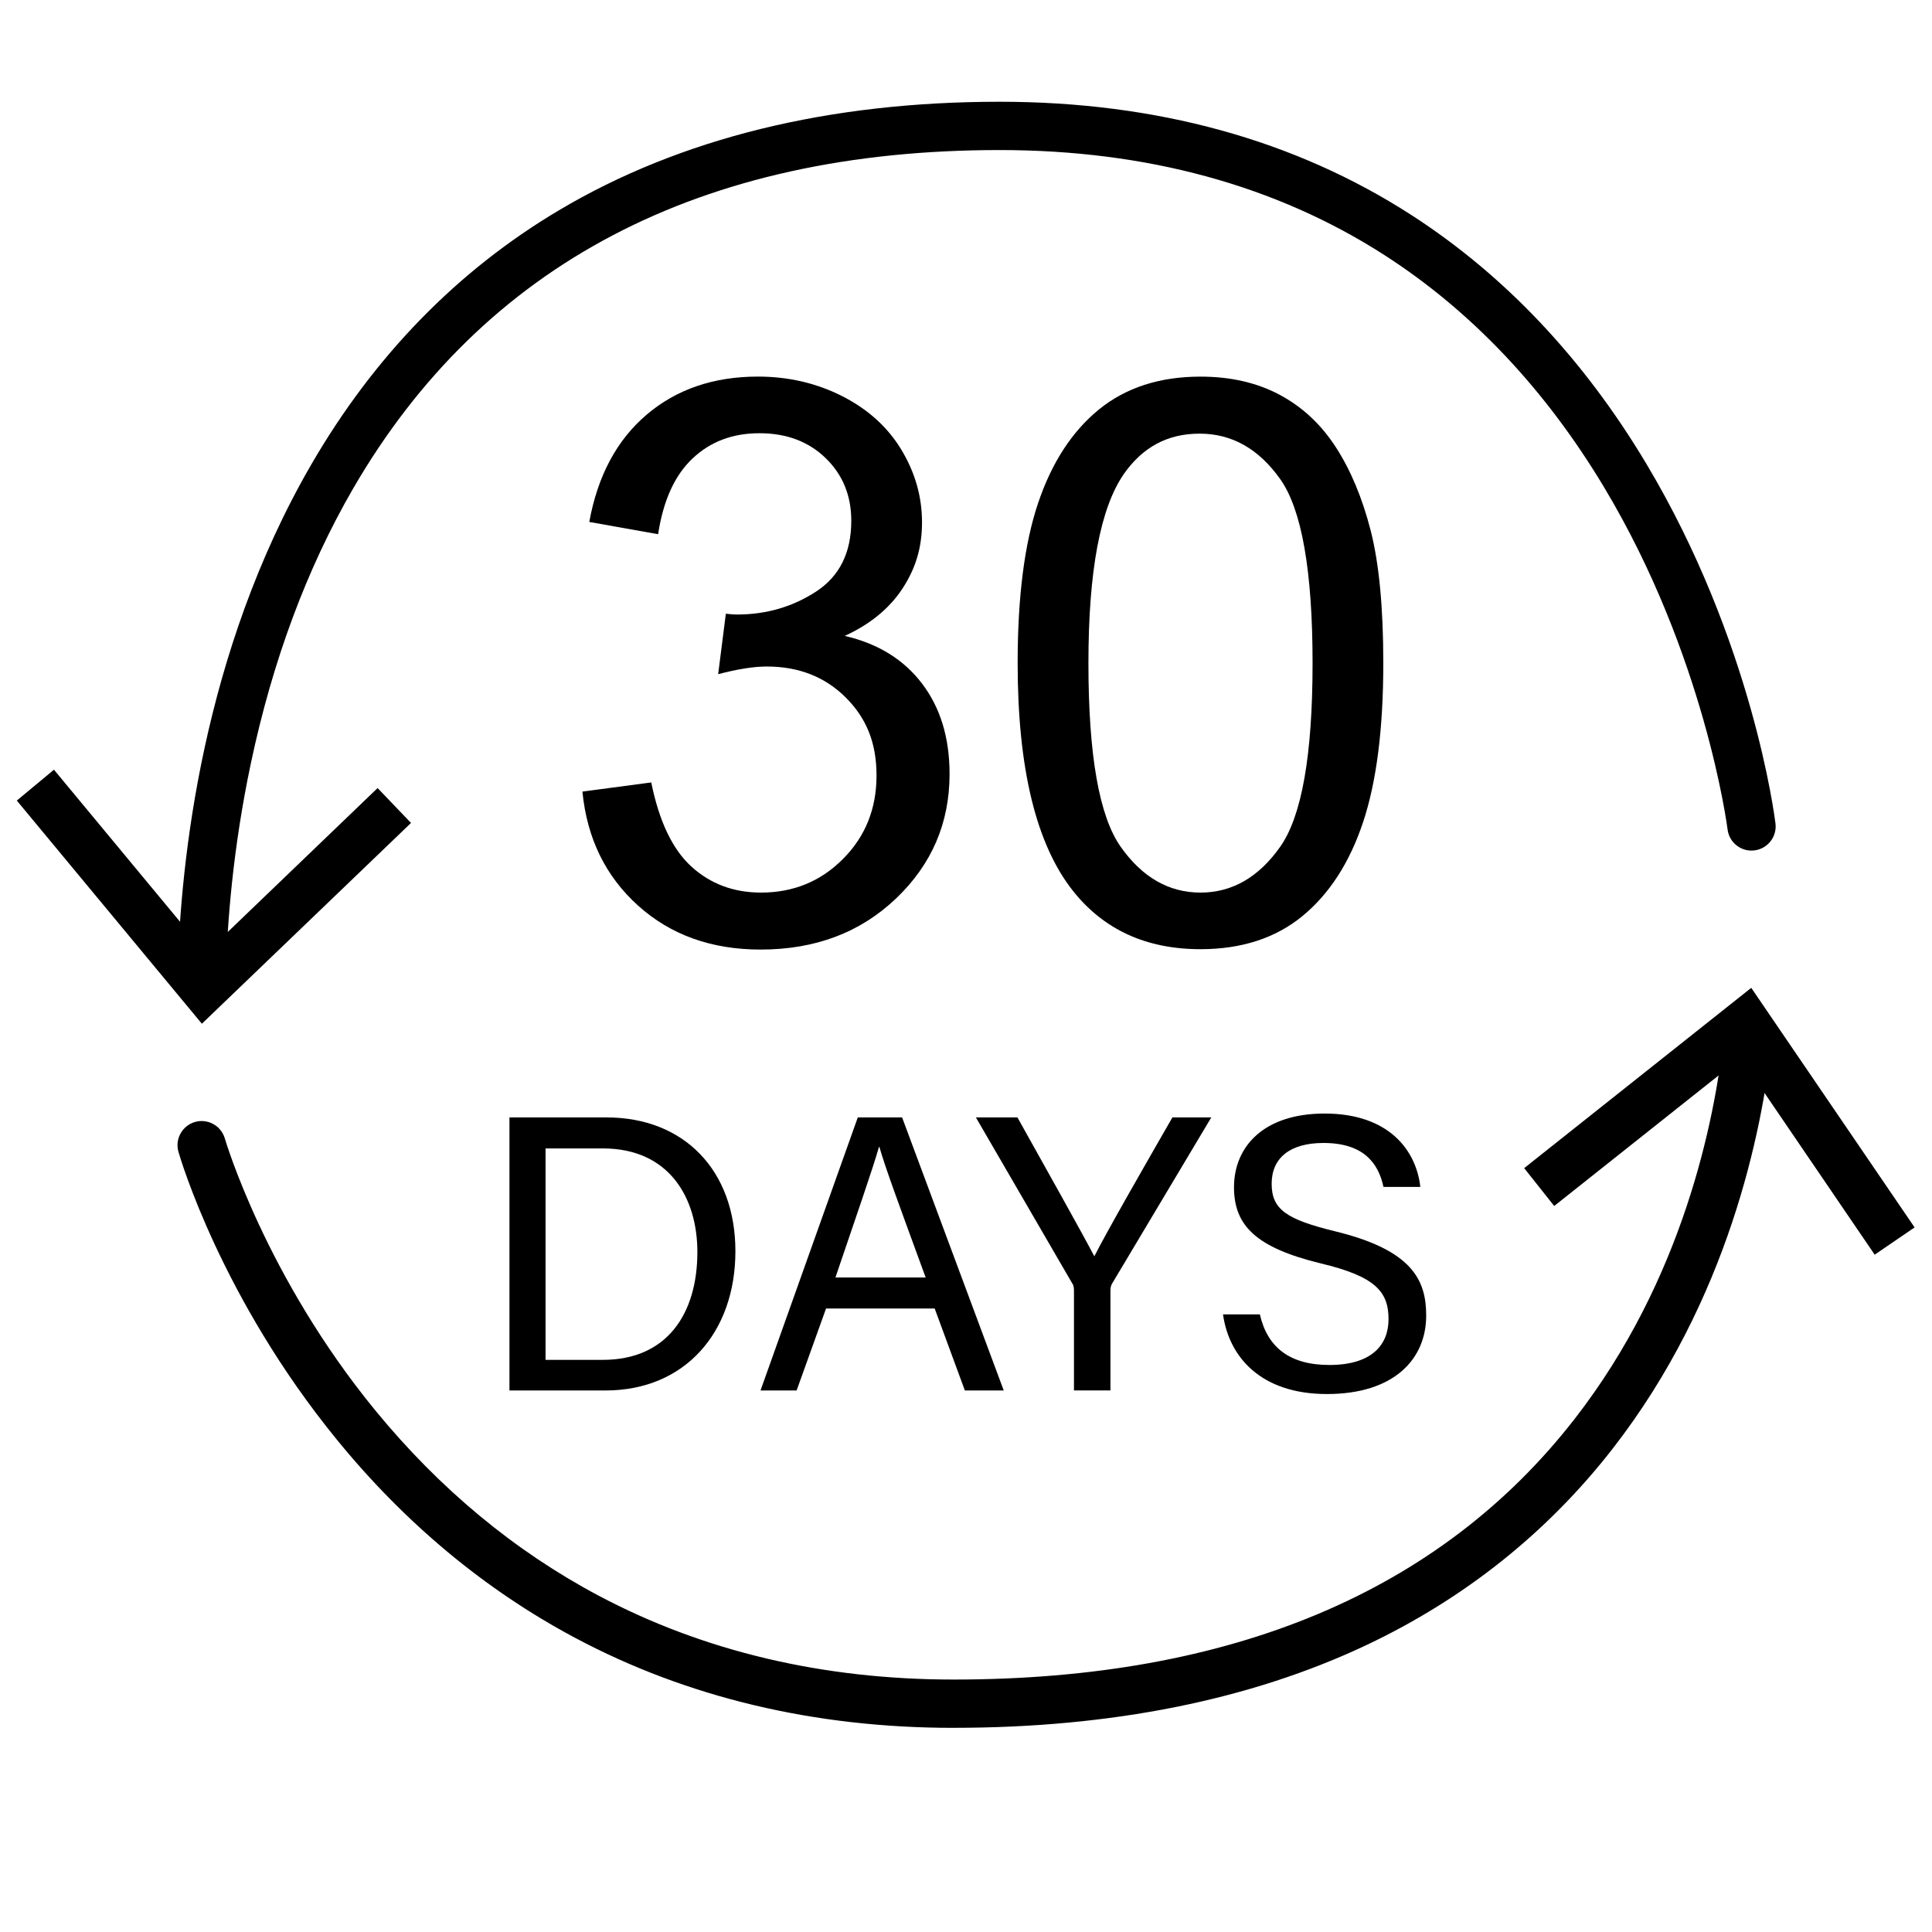
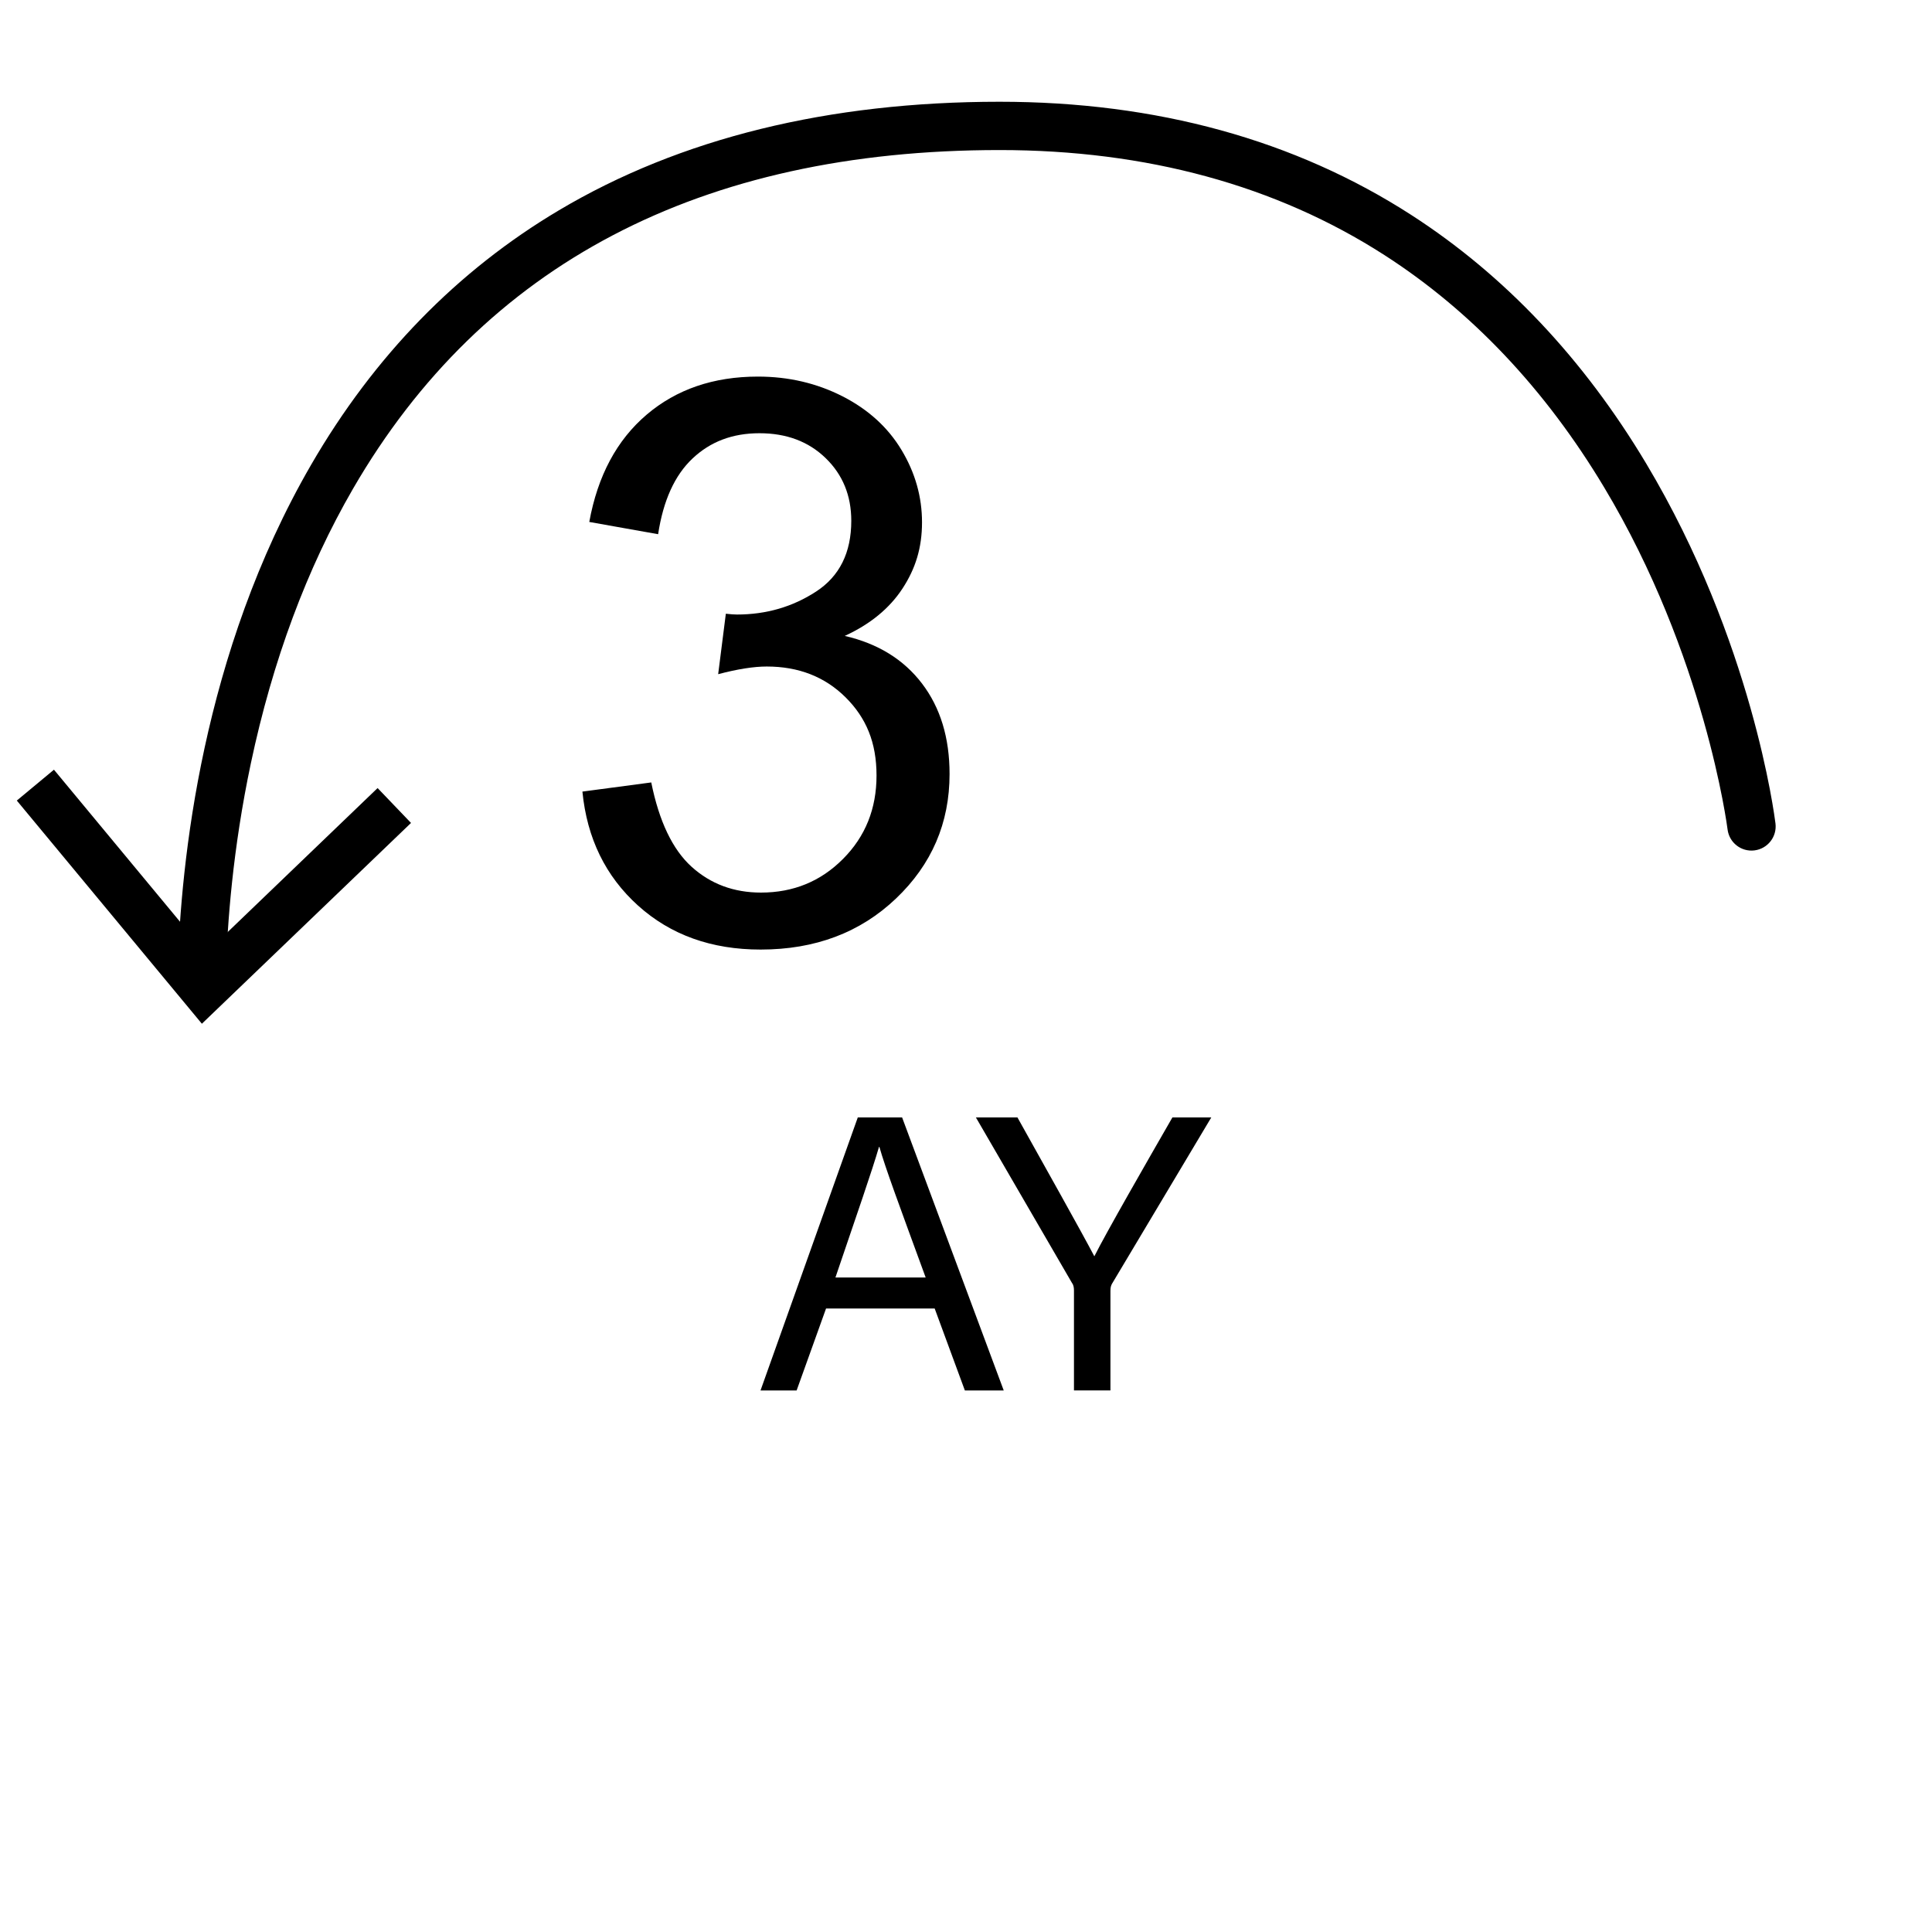
<svg xmlns="http://www.w3.org/2000/svg" version="1.0" preserveAspectRatio="xMidYMid meet" height="240" viewBox="0 0 180 180" zoomAndPan="magnify" width="240">
  <defs>
    <clipPath id="a671ffc133">
      <path clip-rule="nonzero" d="M 16 9.48 L 166 9.48 L 166 93 L 16 93 Z M 16 9.48" />
    </clipPath>
    <clipPath id="06b6d5b19d">
      <path clip-rule="nonzero" d="M 1.504 71 L 39 71 L 39 96 L 1.504 96 Z M 1.504 71" />
    </clipPath>
    <clipPath id="68e6146204">
-       <path clip-rule="nonzero" d="M 16 94 L 166 94 L 166 160.98 L 16 160.98 Z M 16 94" />
-     </clipPath>
+       </clipPath>
    <clipPath id="47af9f0eb7">
      <path clip-rule="nonzero" d="M 142 92 L 178.504 92 L 178.504 117 L 142 117 Z M 142 92" />
    </clipPath>
  </defs>
  <g clip-path="url(#a671ffc133)">
    <path fill-rule="nonzero" fill-opacity="1" d="M 18.801 92.75 C 18.781 92.75 18.758 92.75 18.738 92.75 C 17.496 92.715 16.52 91.684 16.551 90.441 C 16.832 80.371 18.816 60.848 28.996 43.285 C 34.848 33.184 42.613 25.211 52.078 19.59 C 63.367 12.883 77.18 9.48 93.125 9.48 C 107.738 9.48 120.648 13.031 131.504 20.039 C 140.184 25.641 147.547 33.438 153.387 43.211 C 163.266 59.746 165.332 76.043 165.418 76.727 C 165.566 77.961 164.688 79.078 163.457 79.23 C 162.223 79.383 161.102 78.504 160.953 77.27 C 160.922 77.035 158.859 61.078 149.445 45.391 C 143.961 36.246 137.078 28.973 128.992 23.77 C 118.891 17.273 106.824 13.98 93.125 13.98 C 65.293 13.98 45.023 24.598 32.887 45.539 C 28.598 52.945 25.395 61.551 23.371 71.121 C 21.676 79.137 21.172 86.121 21.051 90.566 C 21.02 91.789 20.016 92.754 18.805 92.754 Z M 18.801 92.75" fill="#000000" />
  </g>
  <g clip-path="url(#06b6d5b19d)">
    <path fill-rule="nonzero" fill-opacity="1" d="M 1.566 74.586 L 5.027 71.711 L 19.184 88.785 L 35.18 73.422 L 38.293 76.672 L 18.809 95.379 Z M 1.566 74.586" fill="#000000" />
  </g>
  <g clip-path="url(#68e6146204)">
    <path fill-rule="nonzero" fill-opacity="1" d="M 88.844 160.98 C 75.891 160.98 64.02 158.156 53.566 152.586 C 45.203 148.129 37.738 141.922 31.387 134.133 C 20.598 120.918 16.785 107.863 16.625 107.312 C 16.285 106.117 16.977 104.875 18.168 104.531 C 19.363 104.191 20.605 104.883 20.949 106.074 C 20.988 106.199 24.723 118.914 34.977 131.418 C 40.953 138.707 47.949 144.512 55.773 148.664 C 65.547 153.852 76.672 156.48 88.844 156.48 C 114.711 156.48 134.176 148.312 146.707 132.195 C 156.824 119.184 159.75 104.344 160.594 96.656 C 160.727 95.422 161.84 94.531 163.07 94.664 C 164.309 94.801 165.199 95.91 165.062 97.145 C 164.168 105.309 161.055 121.07 150.258 134.957 C 144.176 142.777 136.457 148.938 127.32 153.262 C 116.496 158.379 103.555 160.977 88.848 160.977 Z M 88.844 160.98" fill="#000000" />
  </g>
  <g clip-path="url(#47af9f0eb7)">
-     <path fill-rule="nonzero" fill-opacity="1" d="M 178.379 114.355 L 174.66 116.895 L 162.172 98.566 L 144.801 112.359 L 142.004 108.832 L 163.16 92.035 Z M 178.379 114.355" fill="#000000" />
-   </g>
+     </g>
  <path fill-rule="nonzero" fill-opacity="1" d="M 54.262 73.75 L 60.676 72.898 C 61.41 76.531 62.664 79.152 64.434 80.754 C 66.203 82.355 68.359 83.16 70.902 83.16 C 73.918 83.16 76.469 82.113 78.543 80.023 C 80.625 77.934 81.664 75.344 81.664 72.254 C 81.664 69.164 80.699 66.879 78.777 64.965 C 76.852 63.055 74.406 62.098 71.438 62.098 C 70.223 62.098 68.715 62.336 66.91 62.812 L 67.625 57.18 C 68.051 57.227 68.395 57.254 68.656 57.254 C 71.391 57.254 73.848 56.539 76.035 55.113 C 78.219 53.688 79.312 51.492 79.312 48.523 C 79.312 46.172 78.516 44.223 76.922 42.68 C 75.332 41.137 73.277 40.363 70.758 40.363 C 68.242 40.363 66.188 41.145 64.523 42.715 C 62.859 44.281 61.793 46.633 61.316 49.77 L 54.902 48.629 C 55.684 44.328 57.469 40.996 60.246 38.633 C 63.023 36.27 66.48 35.086 70.617 35.086 C 73.465 35.086 76.09 35.699 78.492 36.922 C 80.891 38.148 82.727 39.816 83.996 41.93 C 85.266 44.043 85.902 46.289 85.902 48.664 C 85.902 51.039 85.297 52.977 84.086 54.828 C 82.875 56.68 81.078 58.156 78.703 59.246 C 81.793 59.961 84.191 61.438 85.902 63.684 C 87.613 65.93 88.469 68.738 88.469 72.113 C 88.469 76.672 86.809 80.539 83.48 83.711 C 80.152 86.883 75.949 88.469 70.867 88.469 C 66.281 88.469 62.477 87.102 59.445 84.371 C 56.418 81.641 54.688 78.102 54.262 73.75 Z M 54.262 73.75" fill="#000000" />
-   <path fill-rule="nonzero" fill-opacity="1" d="M 94.812 61.777 C 94.812 55.602 95.449 50.633 96.719 46.867 C 97.988 43.102 99.879 40.195 102.383 38.152 C 104.891 36.113 108.043 35.09 111.844 35.09 C 114.648 35.09 117.105 35.652 119.223 36.781 C 121.336 37.91 123.082 39.539 124.457 41.664 C 125.836 43.789 126.918 46.383 127.703 49.43 C 128.484 52.484 128.879 56.602 128.879 61.777 C 128.879 67.906 128.246 72.855 126.988 76.621 C 125.73 80.387 123.844 83.297 121.34 85.352 C 118.836 87.406 115.668 88.434 111.844 88.434 C 106.809 88.434 102.852 86.629 99.977 83.016 C 96.531 78.672 94.812 71.59 94.812 61.777 Z M 101.406 61.777 C 101.406 70.355 102.41 76.062 104.418 78.902 C 106.426 81.742 108.898 83.16 111.848 83.16 C 114.793 83.16 117.27 81.734 119.277 78.887 C 121.285 76.035 122.289 70.332 122.289 61.781 C 122.289 53.227 121.285 47.469 119.277 44.641 C 117.27 41.812 114.77 40.402 111.773 40.402 C 108.781 40.402 106.477 41.648 104.719 44.141 C 102.508 47.324 101.406 53.207 101.406 61.781 Z M 101.406 61.777" fill="#000000" />
-   <path fill-rule="nonzero" fill-opacity="1" d="M 47.465 104.109 L 56.527 104.109 C 63.691 104.109 68.516 109.008 68.516 116.574 C 68.516 124.141 63.801 129.547 56.418 129.547 L 47.465 129.547 Z M 50.828 126.695 L 56.164 126.695 C 62.16 126.695 64.973 122.383 64.973 116.645 C 64.973 111.637 62.379 106.996 56.164 106.996 L 50.828 106.996 Z M 50.828 126.695" fill="#000000" />
  <path fill-rule="nonzero" fill-opacity="1" d="M 76.961 121.91 L 74.219 129.547 L 70.855 129.547 L 79.918 104.109 L 84.047 104.109 L 93.516 129.547 L 89.895 129.547 L 87.082 121.91 L 76.957 121.91 Z M 86.242 119.02 C 83.793 112.332 82.477 108.789 81.93 106.852 L 81.895 106.852 C 81.273 109.008 79.773 113.32 77.836 119.02 Z M 86.242 119.02" fill="#000000" />
  <path fill-rule="nonzero" fill-opacity="1" d="M 100.059 129.547 L 100.059 120.227 C 100.059 119.973 100.02 119.715 99.875 119.531 L 90.922 104.109 L 94.793 104.109 C 97.098 108.238 100.789 114.816 101.957 117.047 C 103.055 114.852 106.855 108.238 109.23 104.109 L 112.852 104.109 L 103.602 119.605 C 103.527 119.75 103.457 119.898 103.457 120.262 L 103.457 129.543 L 100.059 129.543 Z M 100.059 129.547" fill="#000000" />
-   <path fill-rule="nonzero" fill-opacity="1" d="M 117.379 122.457 C 118.074 125.527 120.16 127.172 123.852 127.172 C 127.797 127.172 129.367 125.309 129.367 122.898 C 129.367 120.34 128.125 118.914 123.047 117.707 C 117.051 116.246 114.969 114.199 114.969 110.617 C 114.969 106.816 117.746 103.746 123.41 103.746 C 129.477 103.746 131.961 107.254 132.328 110.582 L 128.895 110.582 C 128.418 108.352 127.027 106.488 123.301 106.488 C 120.195 106.488 118.477 107.875 118.477 110.289 C 118.477 112.703 119.902 113.617 124.359 114.711 C 131.598 116.465 132.875 119.277 132.875 122.57 C 132.875 126.66 129.844 129.879 123.629 129.879 C 117.414 129.879 114.492 126.371 113.945 122.457 Z M 117.379 122.457" fill="#000000" />
</svg>